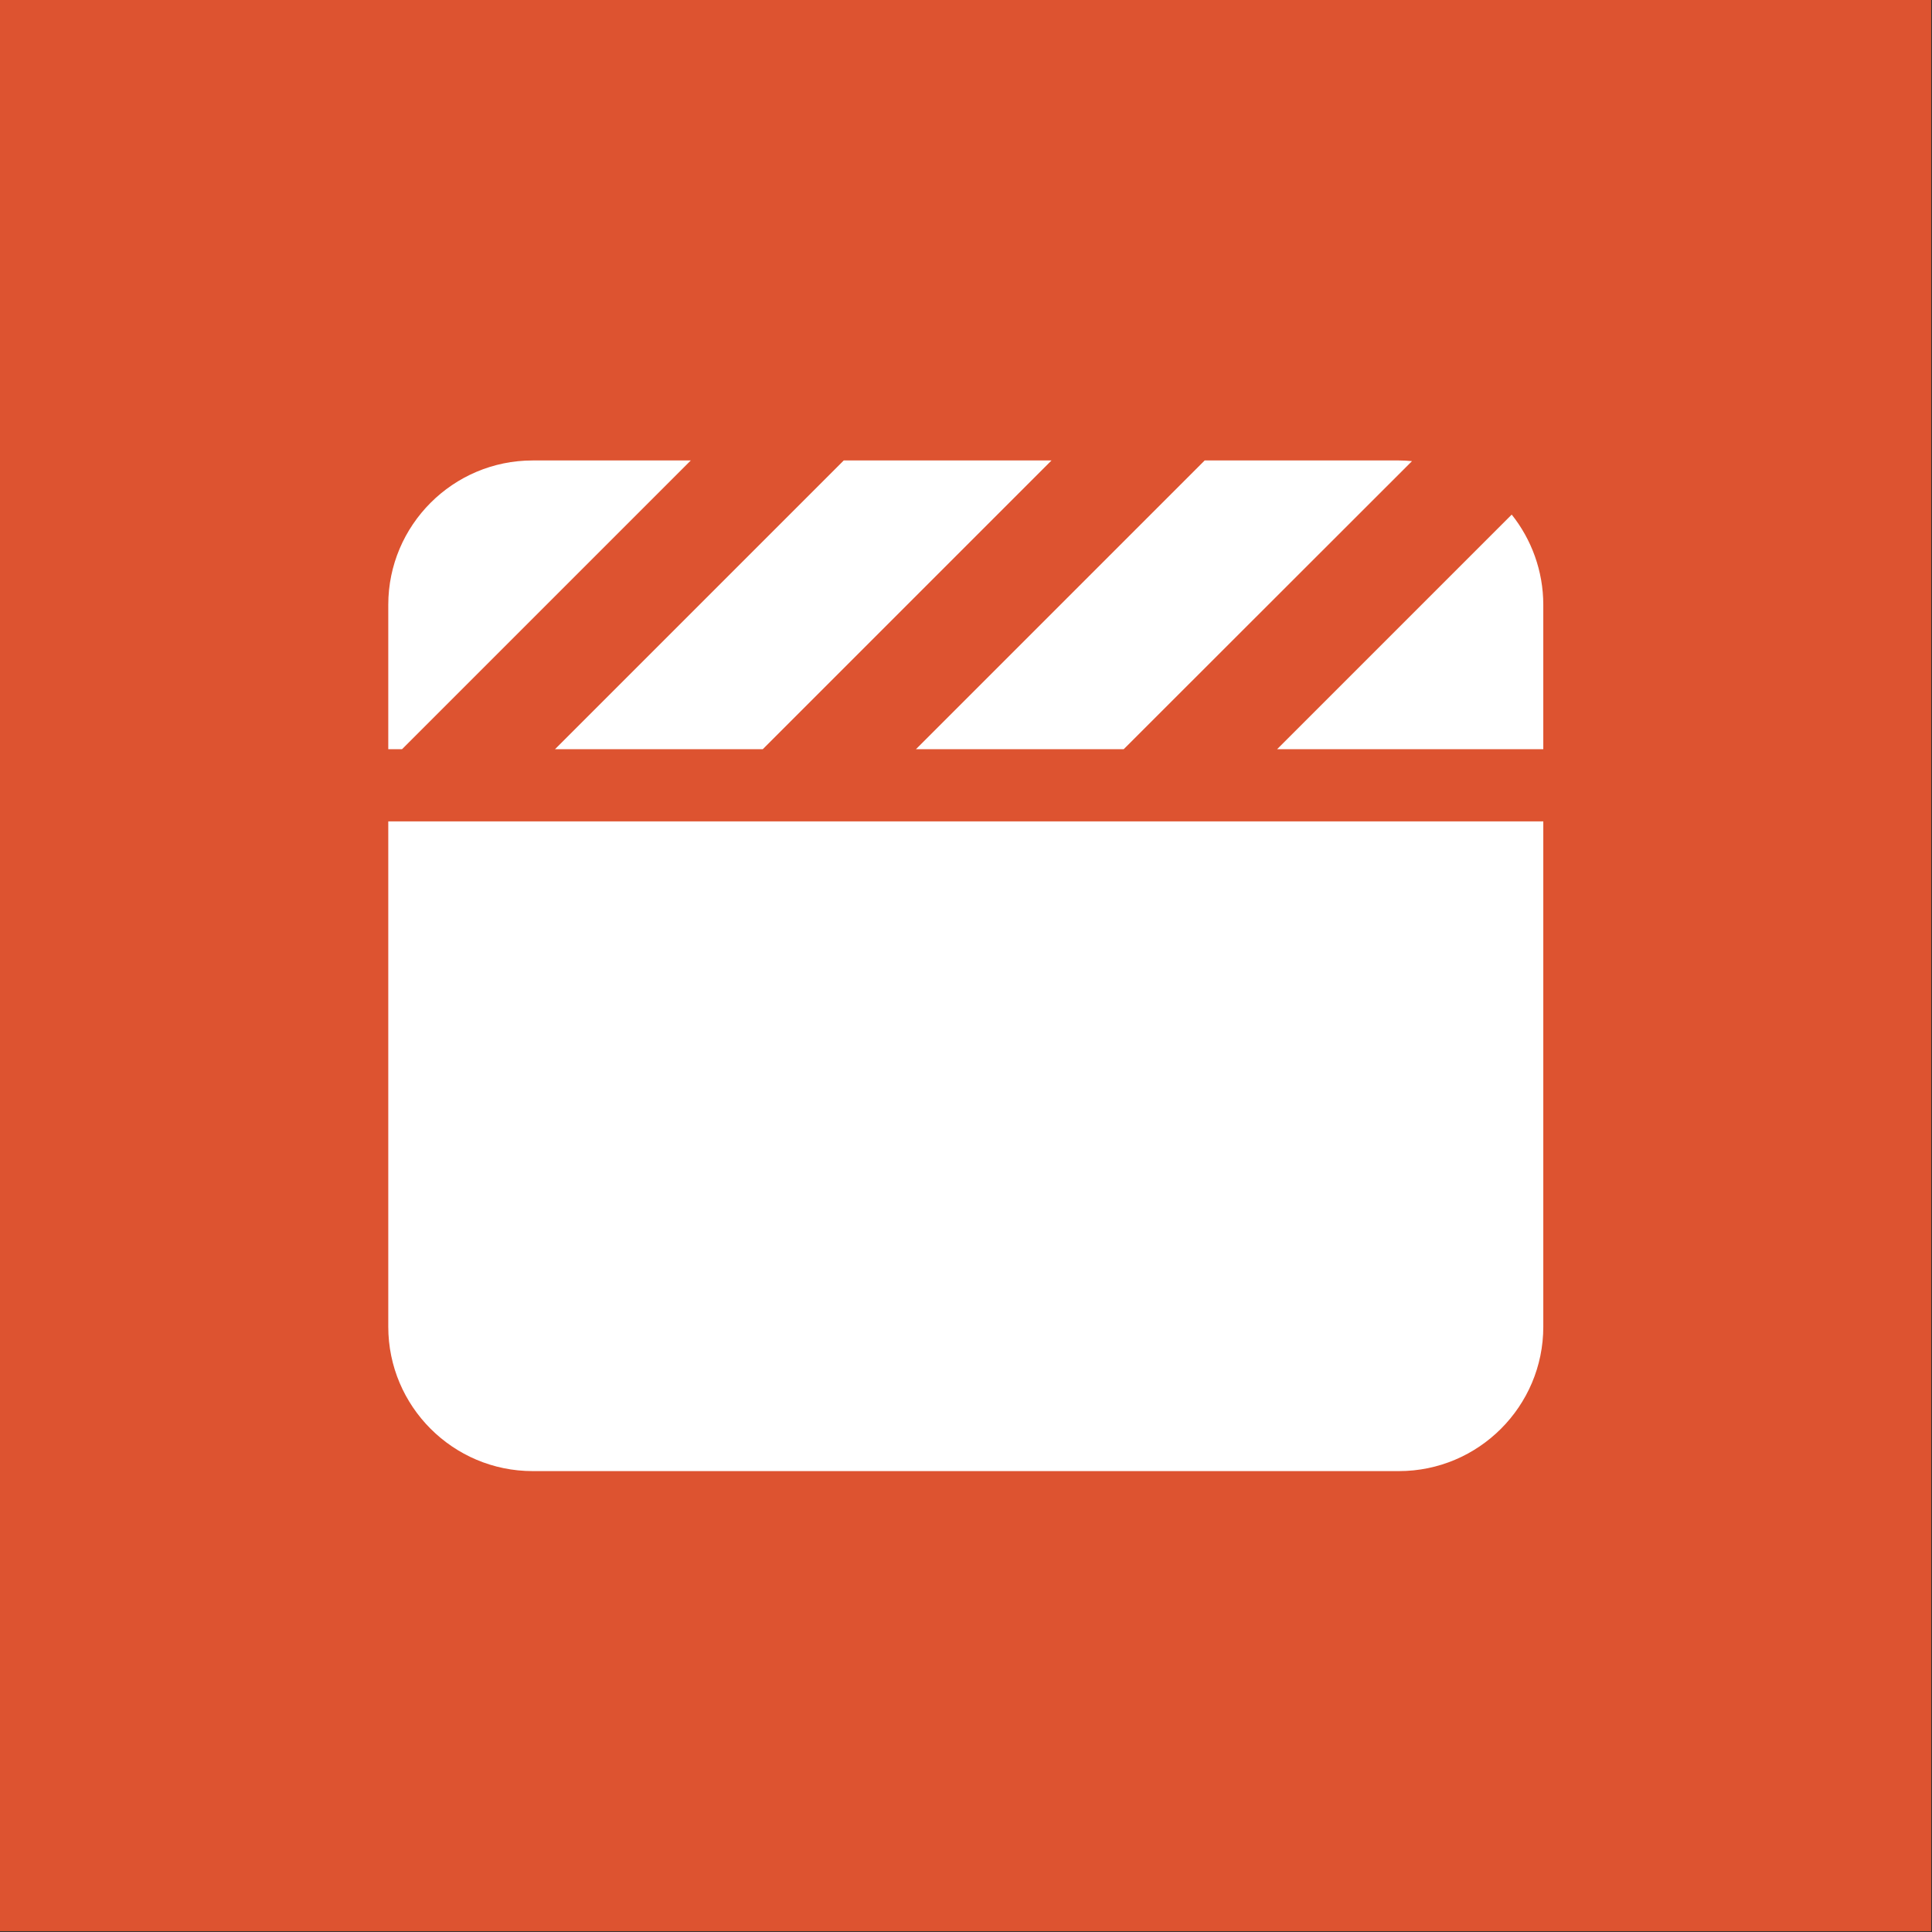
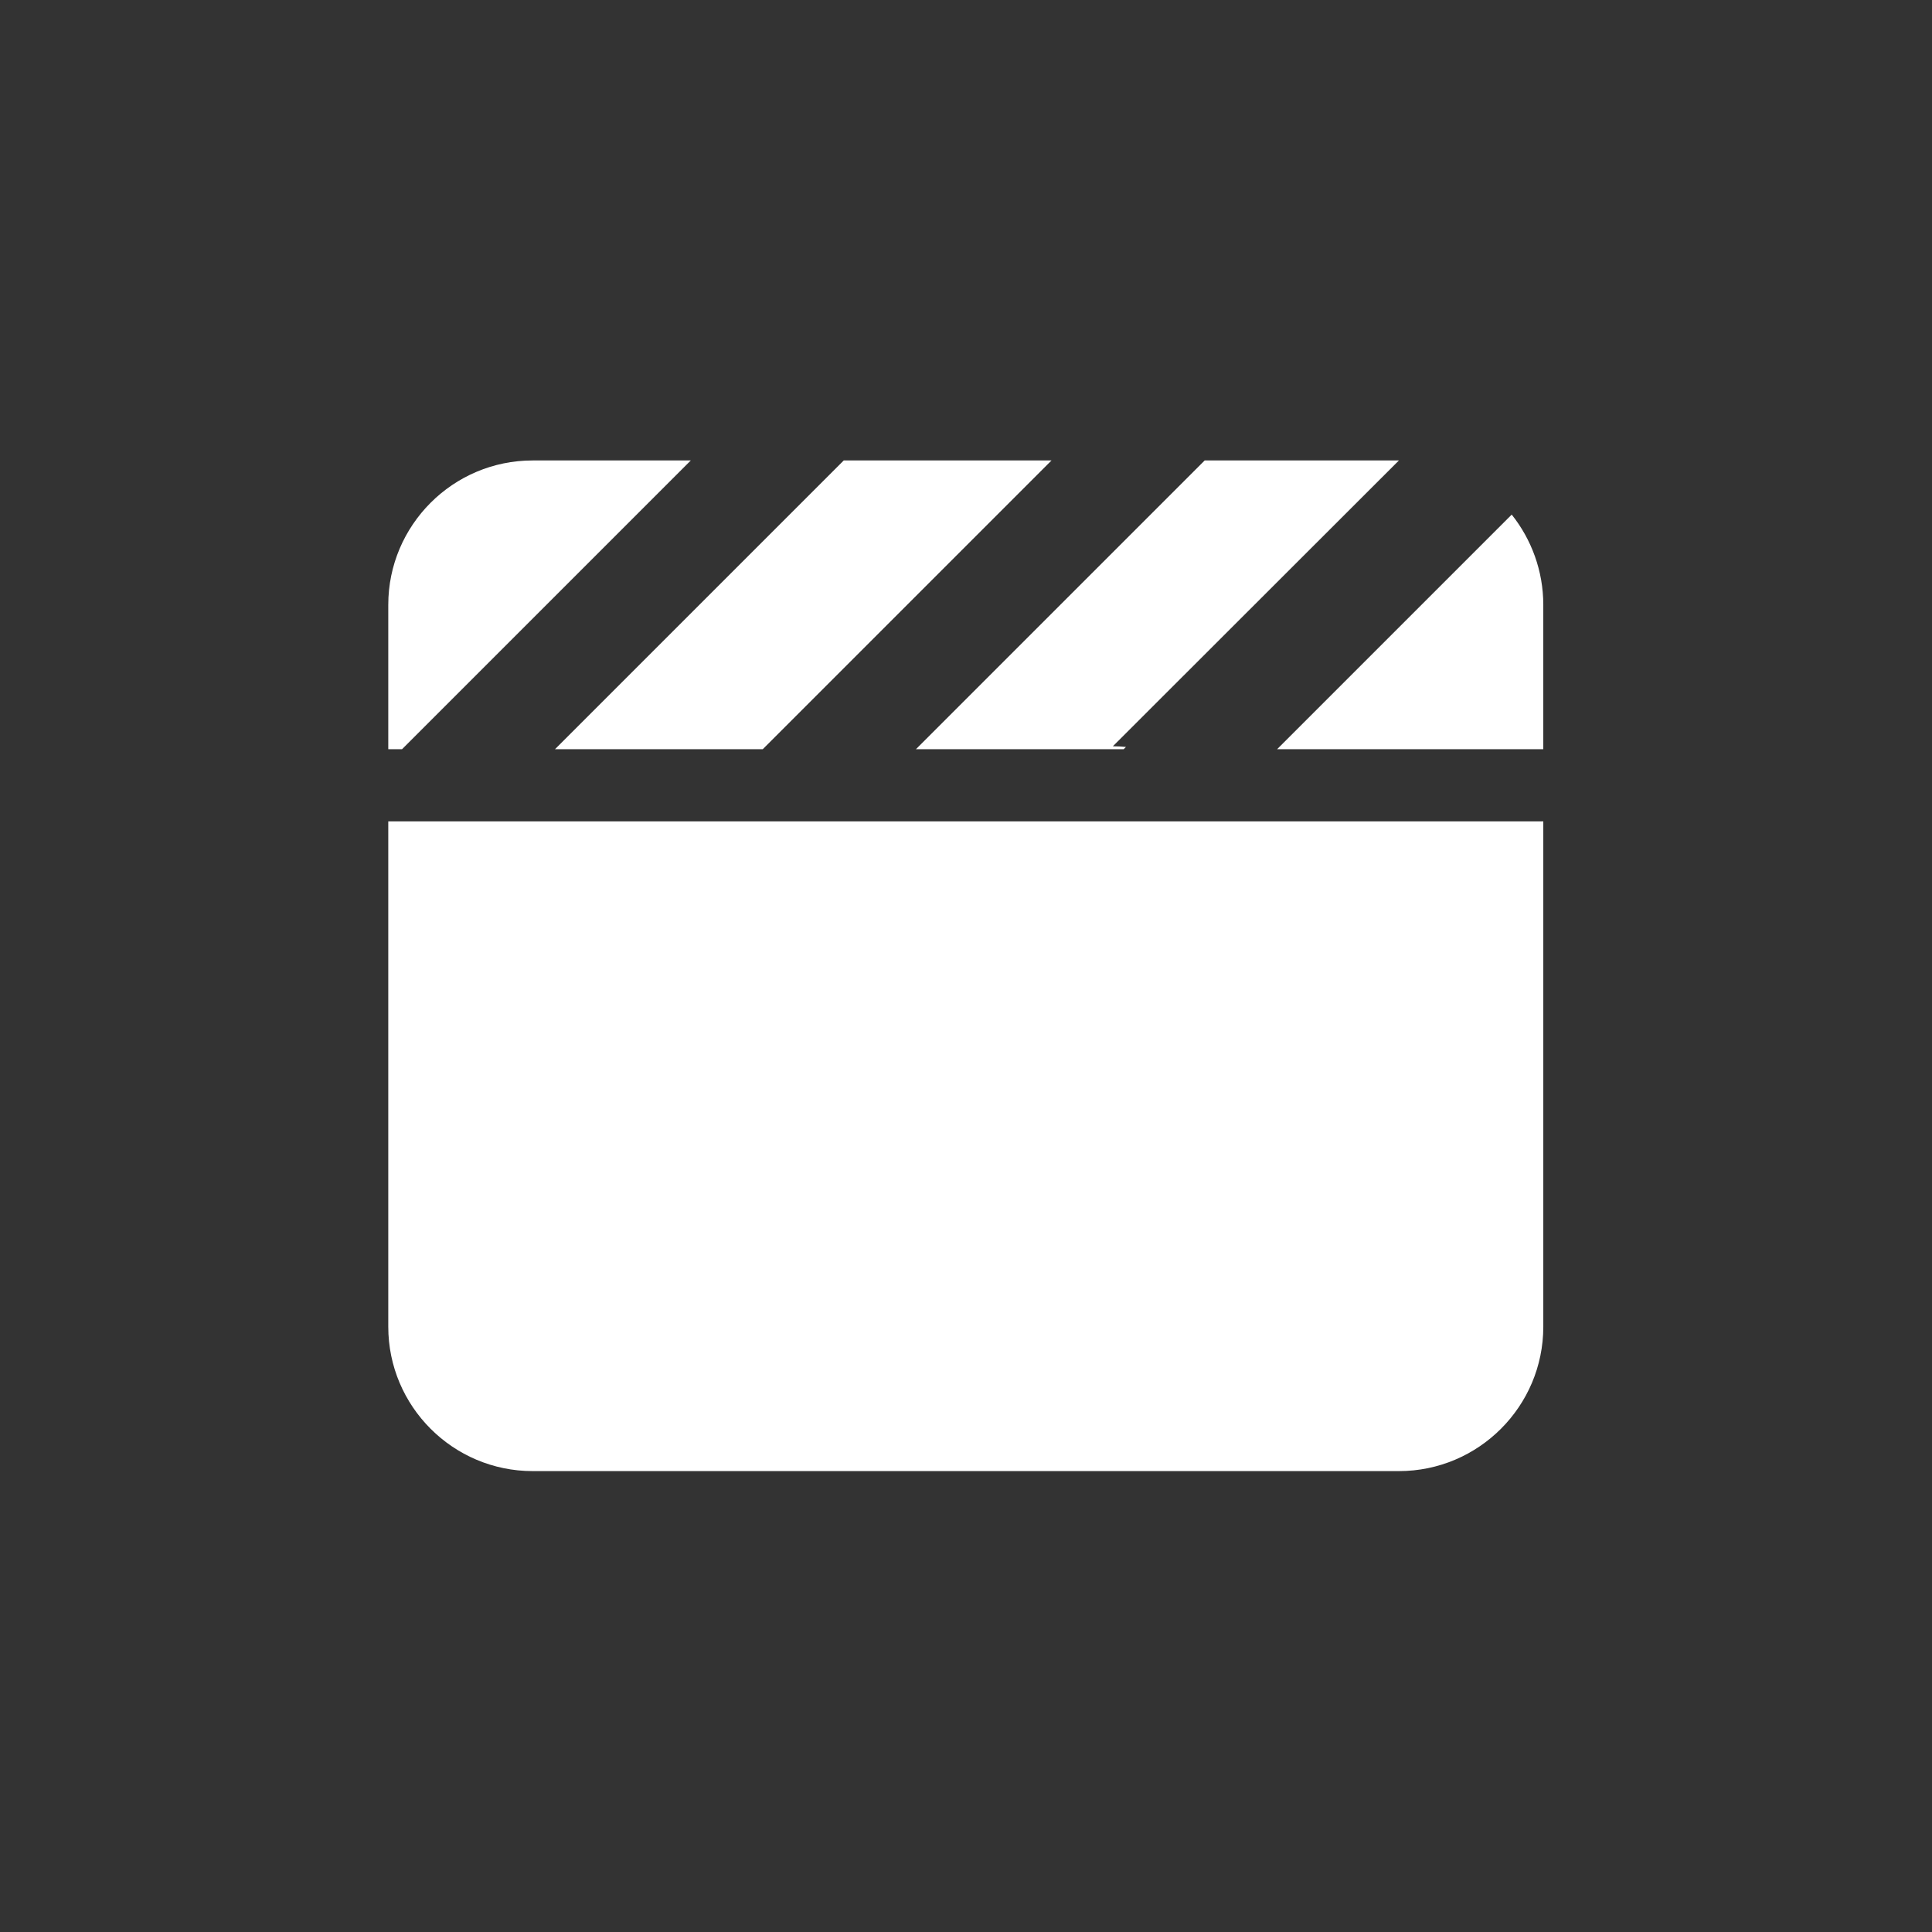
<svg xmlns="http://www.w3.org/2000/svg" width="100%" height="100%" viewBox="0 0 3630 3630" version="1.1" xml:space="preserve" style="fill-rule:evenodd;clip-rule:evenodd;stroke-linejoin:round;stroke-miterlimit:2;">
  <rect x="0" y="0" width="3630" height="3630" fill="#333333" stroke="none" />
-   <rect x="0" y="0" width="3628.47" height="3628.47" style="fill:#dd5330;" />
-   <path d="M2628.39,865.146l-364.939,0l-542.536,542.536l390.371,-0l4.239,-4.239l537.449,-537.025c-8.053,-0.848 -16.106,-1.272 -24.584,-1.272Zm271.268,542.536l0,-271.268c0,-64.002 -22.464,-123.342 -59.34,-169.542l-440.81,440.81l500.15,-0Zm-923.582,-542.536l-390.795,0l-542.535,542.536l390.371,-0l542.536,-542.536l0.423,0Zm-975.292,0c-149.621,0 -271.268,121.647 -271.268,271.268l0,271.268l25.856,-0l542.535,-542.536l-297.123,0Zm1898.87,678.17l-2170.14,-0l0,949.437c0,149.621 121.647,271.267 271.268,271.267l1627.61,0c149.622,0 271.268,-121.646 271.268,-271.267l0,-949.437Z" style="fill:#fff;fill-rule:nonzero;" />
+   <path d="M2628.39,865.146l-364.939,0l-542.536,542.536l390.371,-0l4.239,-4.239c-8.053,-0.848 -16.106,-1.272 -24.584,-1.272Zm271.268,542.536l0,-271.268c0,-64.002 -22.464,-123.342 -59.34,-169.542l-440.81,440.81l500.15,-0Zm-923.582,-542.536l-390.795,0l-542.535,542.536l390.371,-0l542.536,-542.536l0.423,0Zm-975.292,0c-149.621,0 -271.268,121.647 -271.268,271.268l0,271.268l25.856,-0l542.535,-542.536l-297.123,0Zm1898.87,678.17l-2170.14,-0l0,949.437c0,149.621 121.647,271.267 271.268,271.267l1627.61,0c149.622,0 271.268,-121.646 271.268,-271.267l0,-949.437Z" style="fill:#fff;fill-rule:nonzero;" />
</svg>